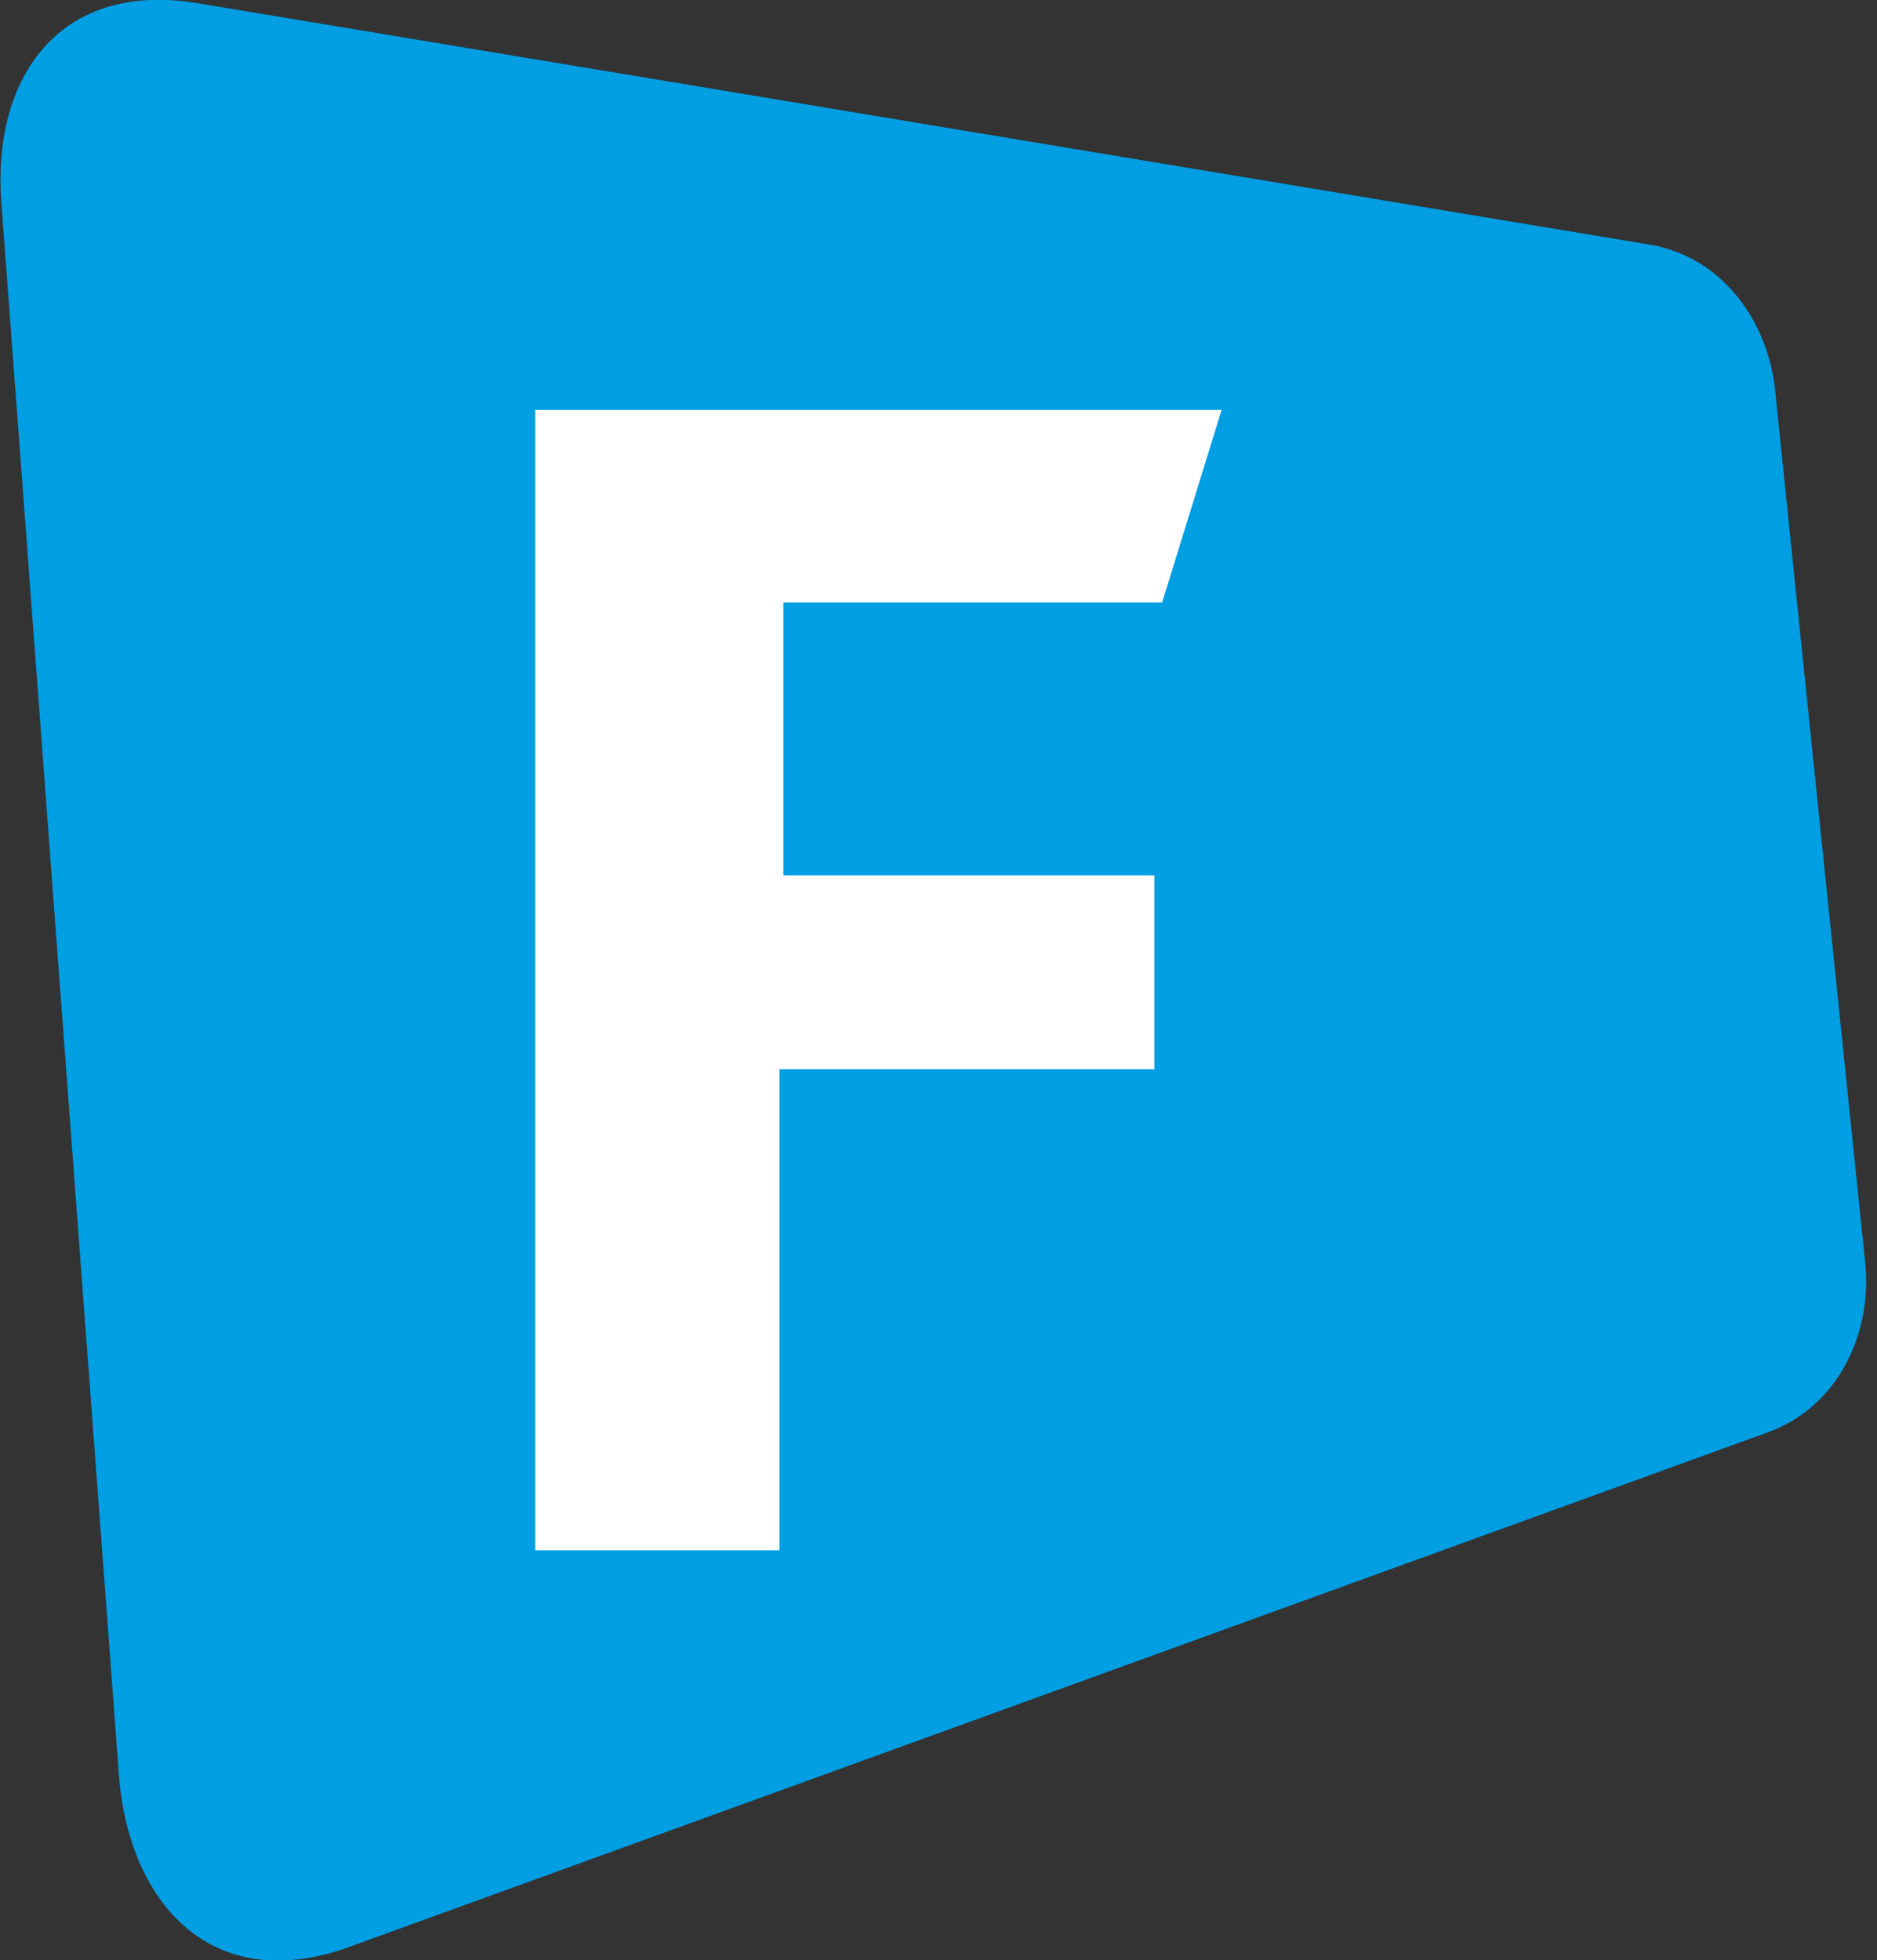
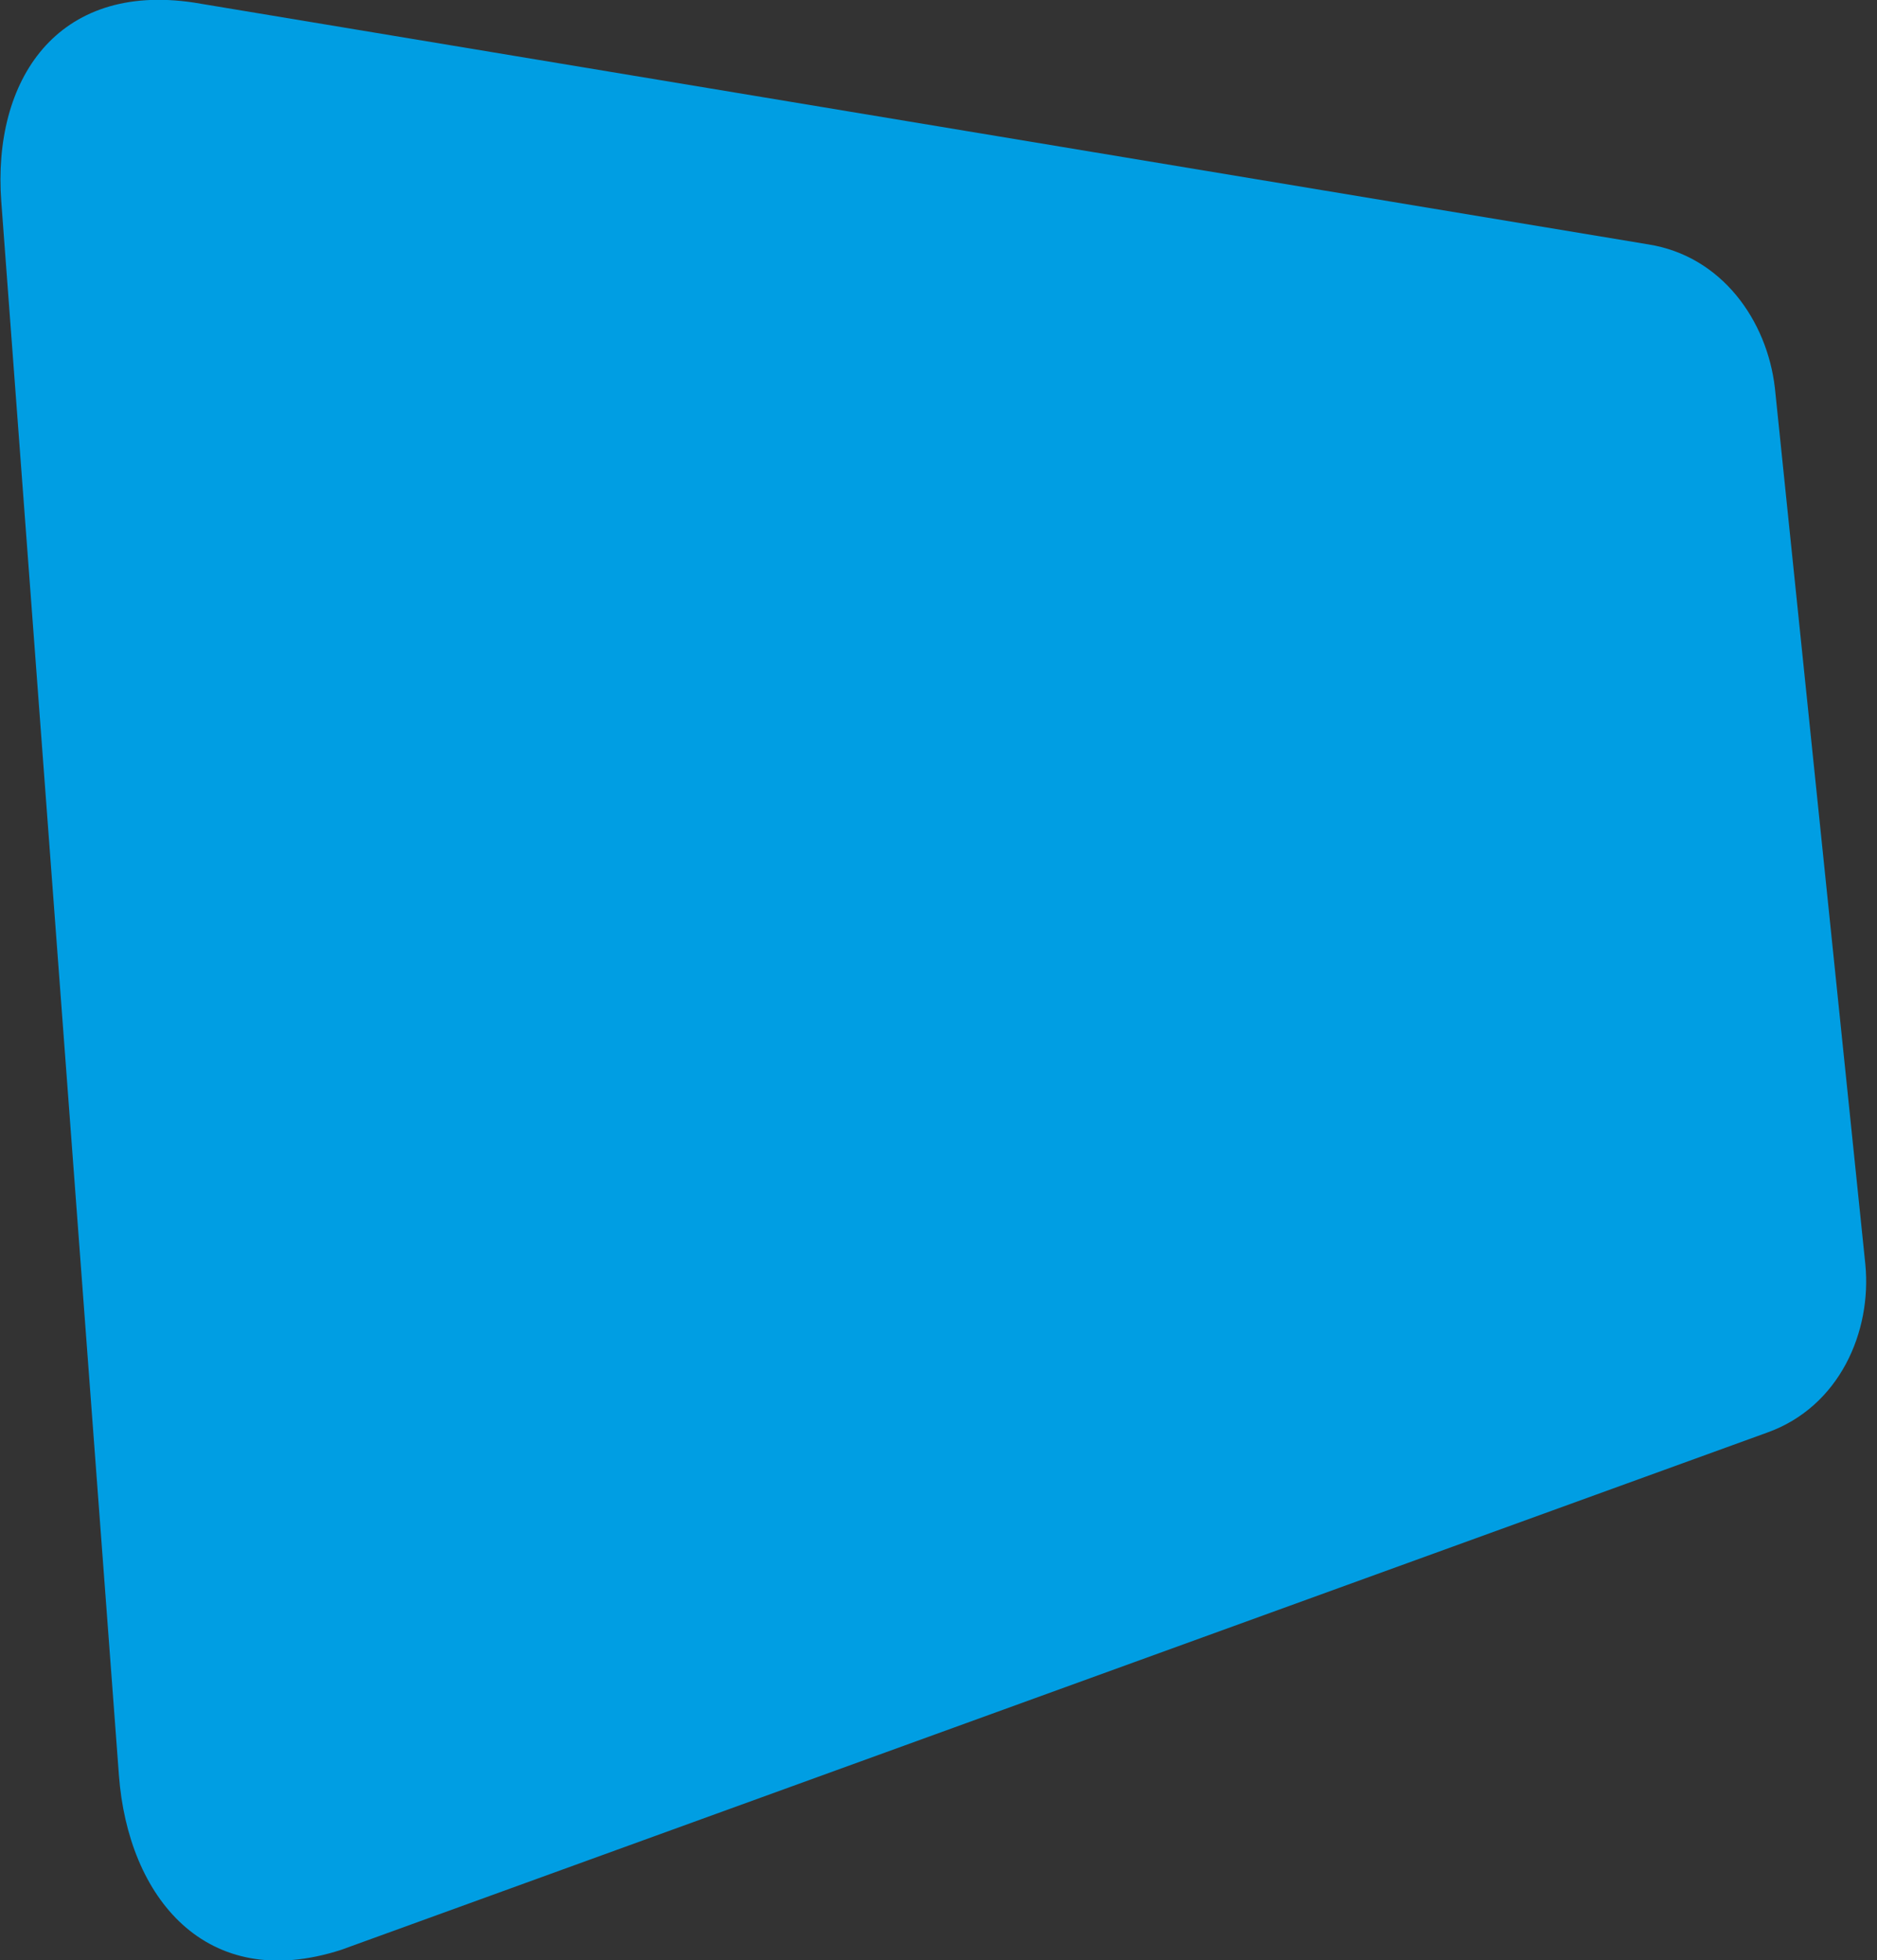
<svg xmlns="http://www.w3.org/2000/svg" version="1.1" width="145.2" height="151.6">
  <rect width="100%" height="100%" fill="#333333" stroke="none" />
  <svg version="1.1" id="SvgjsSvg1002" x="0px" y="0px" viewBox="0 0 145.2 151.6" style="enable-background:new 0 0 145.2 151.6;" xml:space="preserve">
    <style type="text/css">
	.st0{fill:#009EE3;}
	.st1{fill:#FFFFFF;}
</style>
    <path class="st0" d="M144.3,97.8c0.5,5.2-2,11-7.6,13l-110.3,40c-10.5,3.4-16.5-4.1-17.2-13.5L0.1,15.6C-0.6,6.2,4.4-1.4,15,0.2  l112.5,18.7c5.7,0.9,9.2,5.9,9.8,11.1L144.3,97.8z" />
-     <path class="st1" d="M89.9,46.6H60.6v21.1h28.7v15h-29v37.2H41.4V31.7h53.1C94.5,31.7,89.9,46.6,89.9,46.6z" />
  </svg>
  <style>@media (prefers-color-scheme: light) { :root { filter: none; } }
@media (prefers-color-scheme: dark) { :root { filter: none; } }
</style>
</svg>